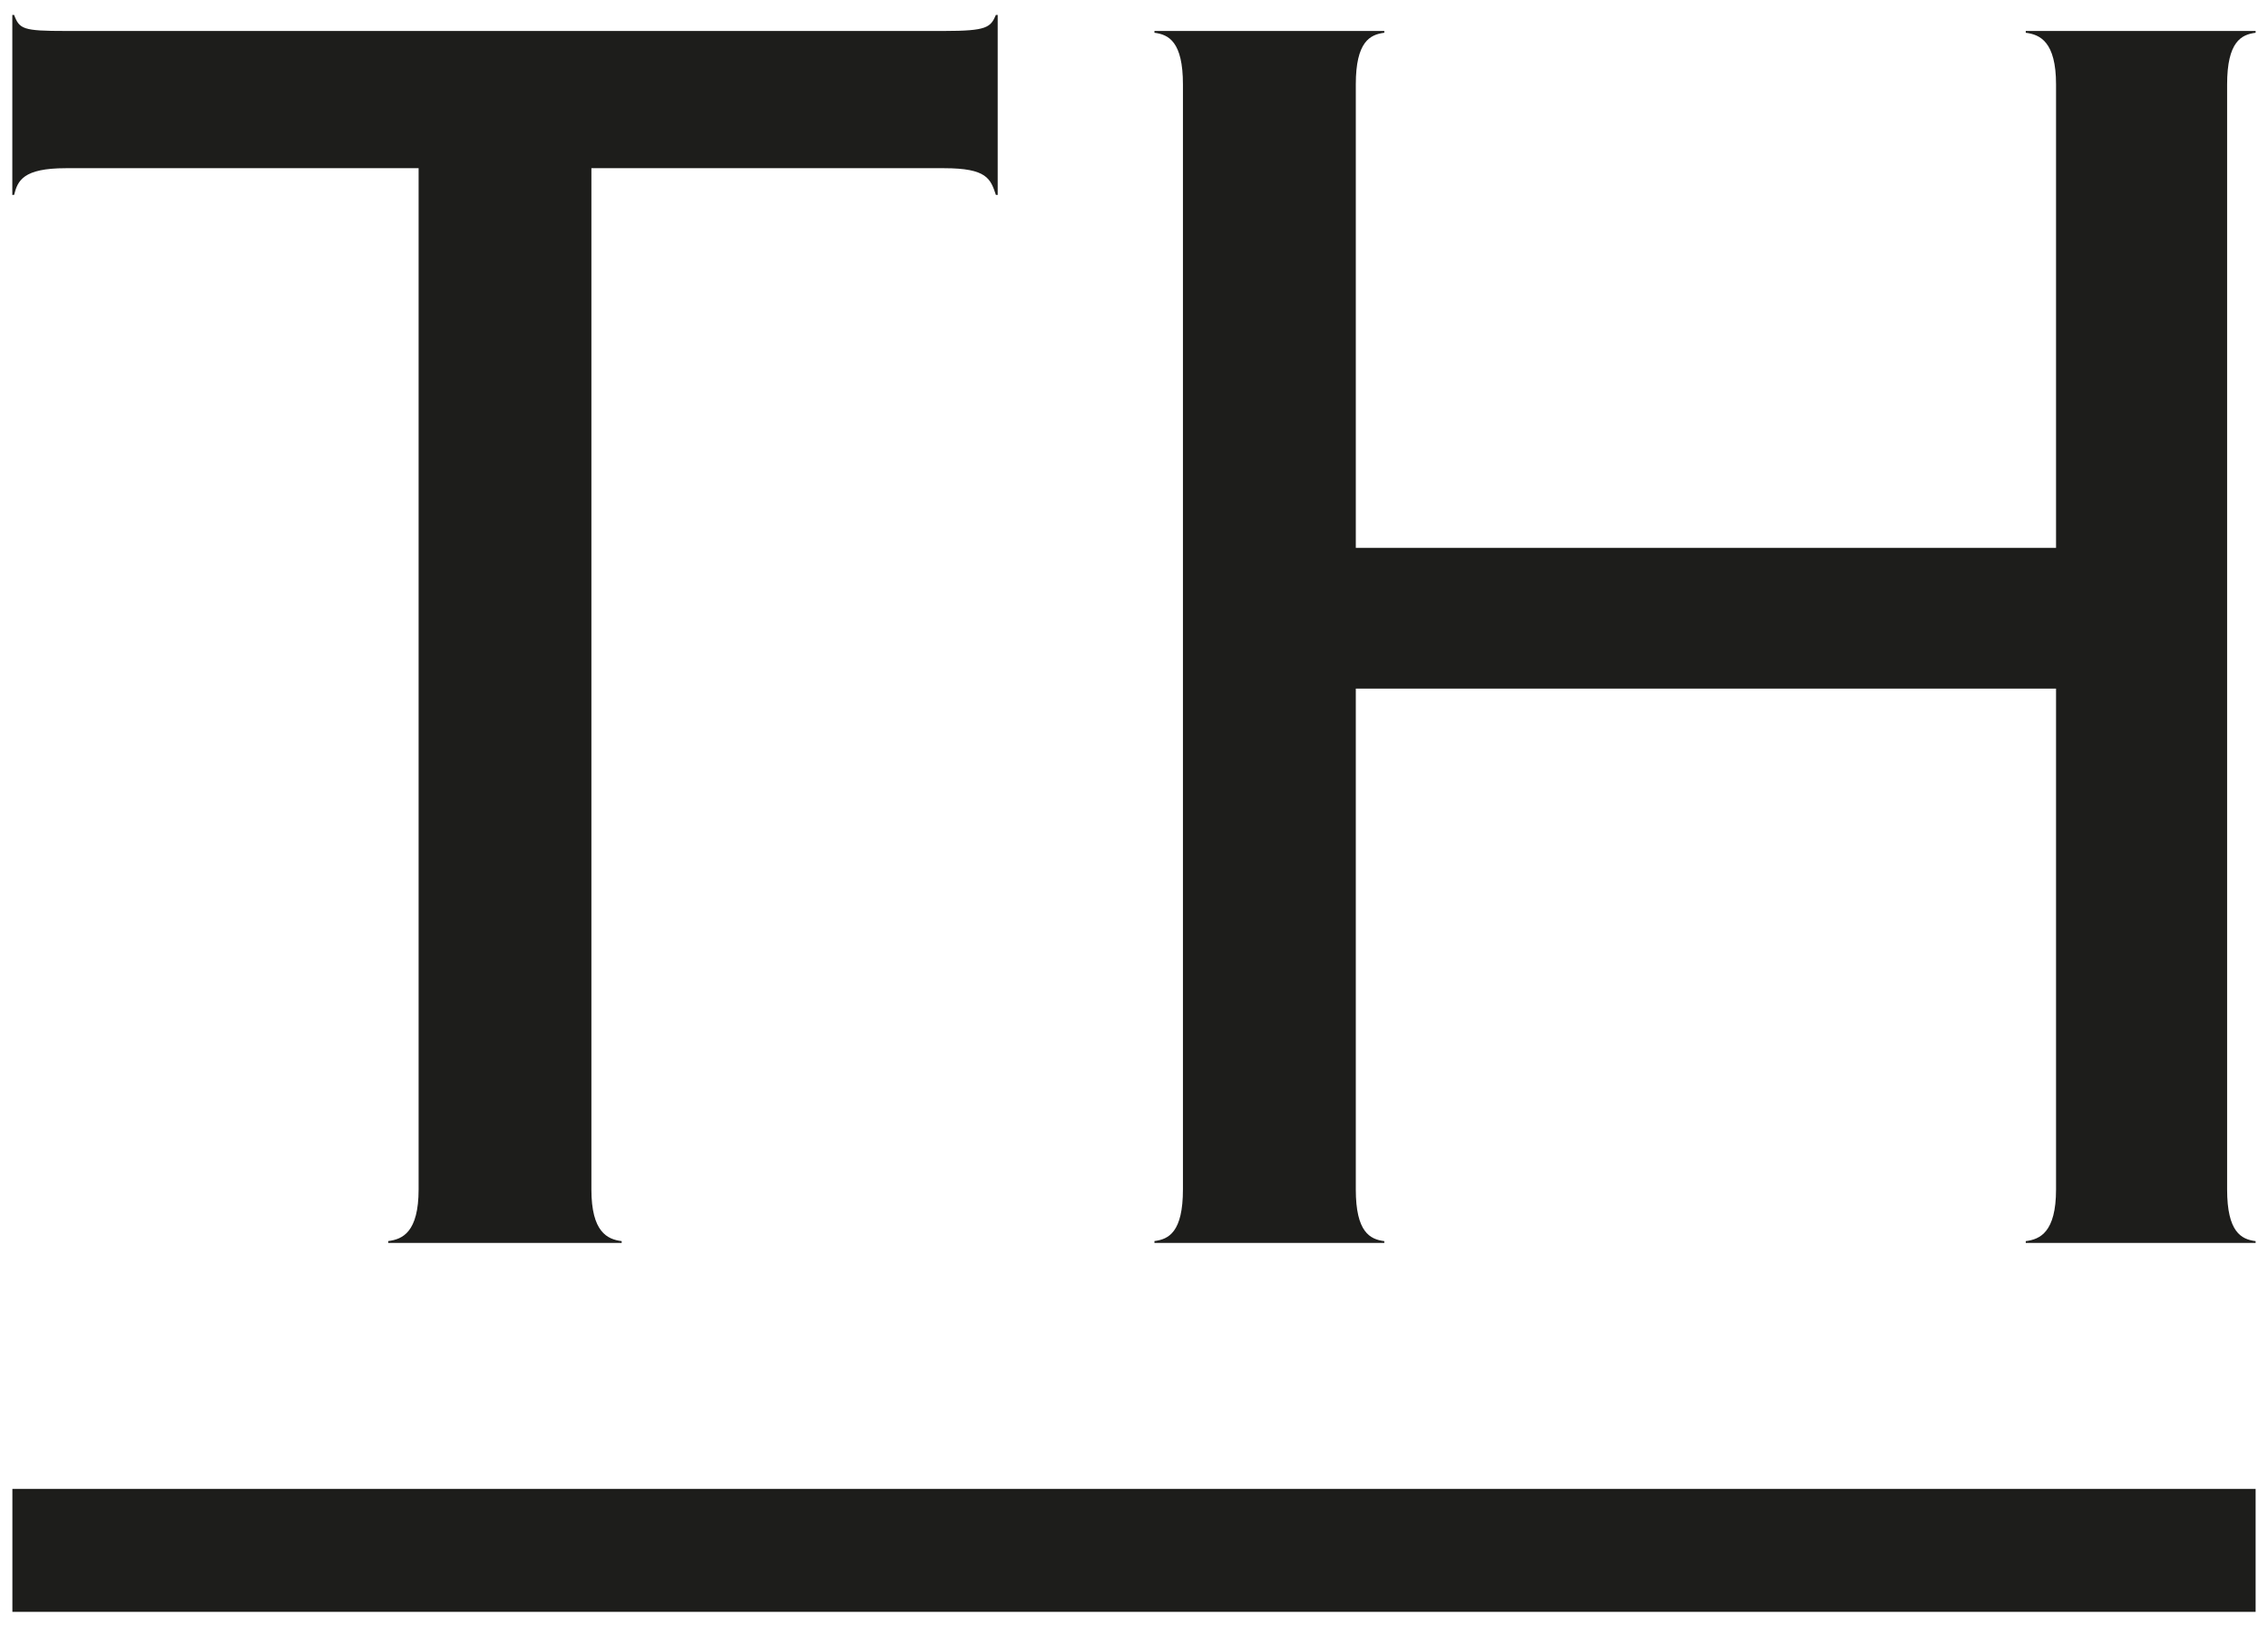
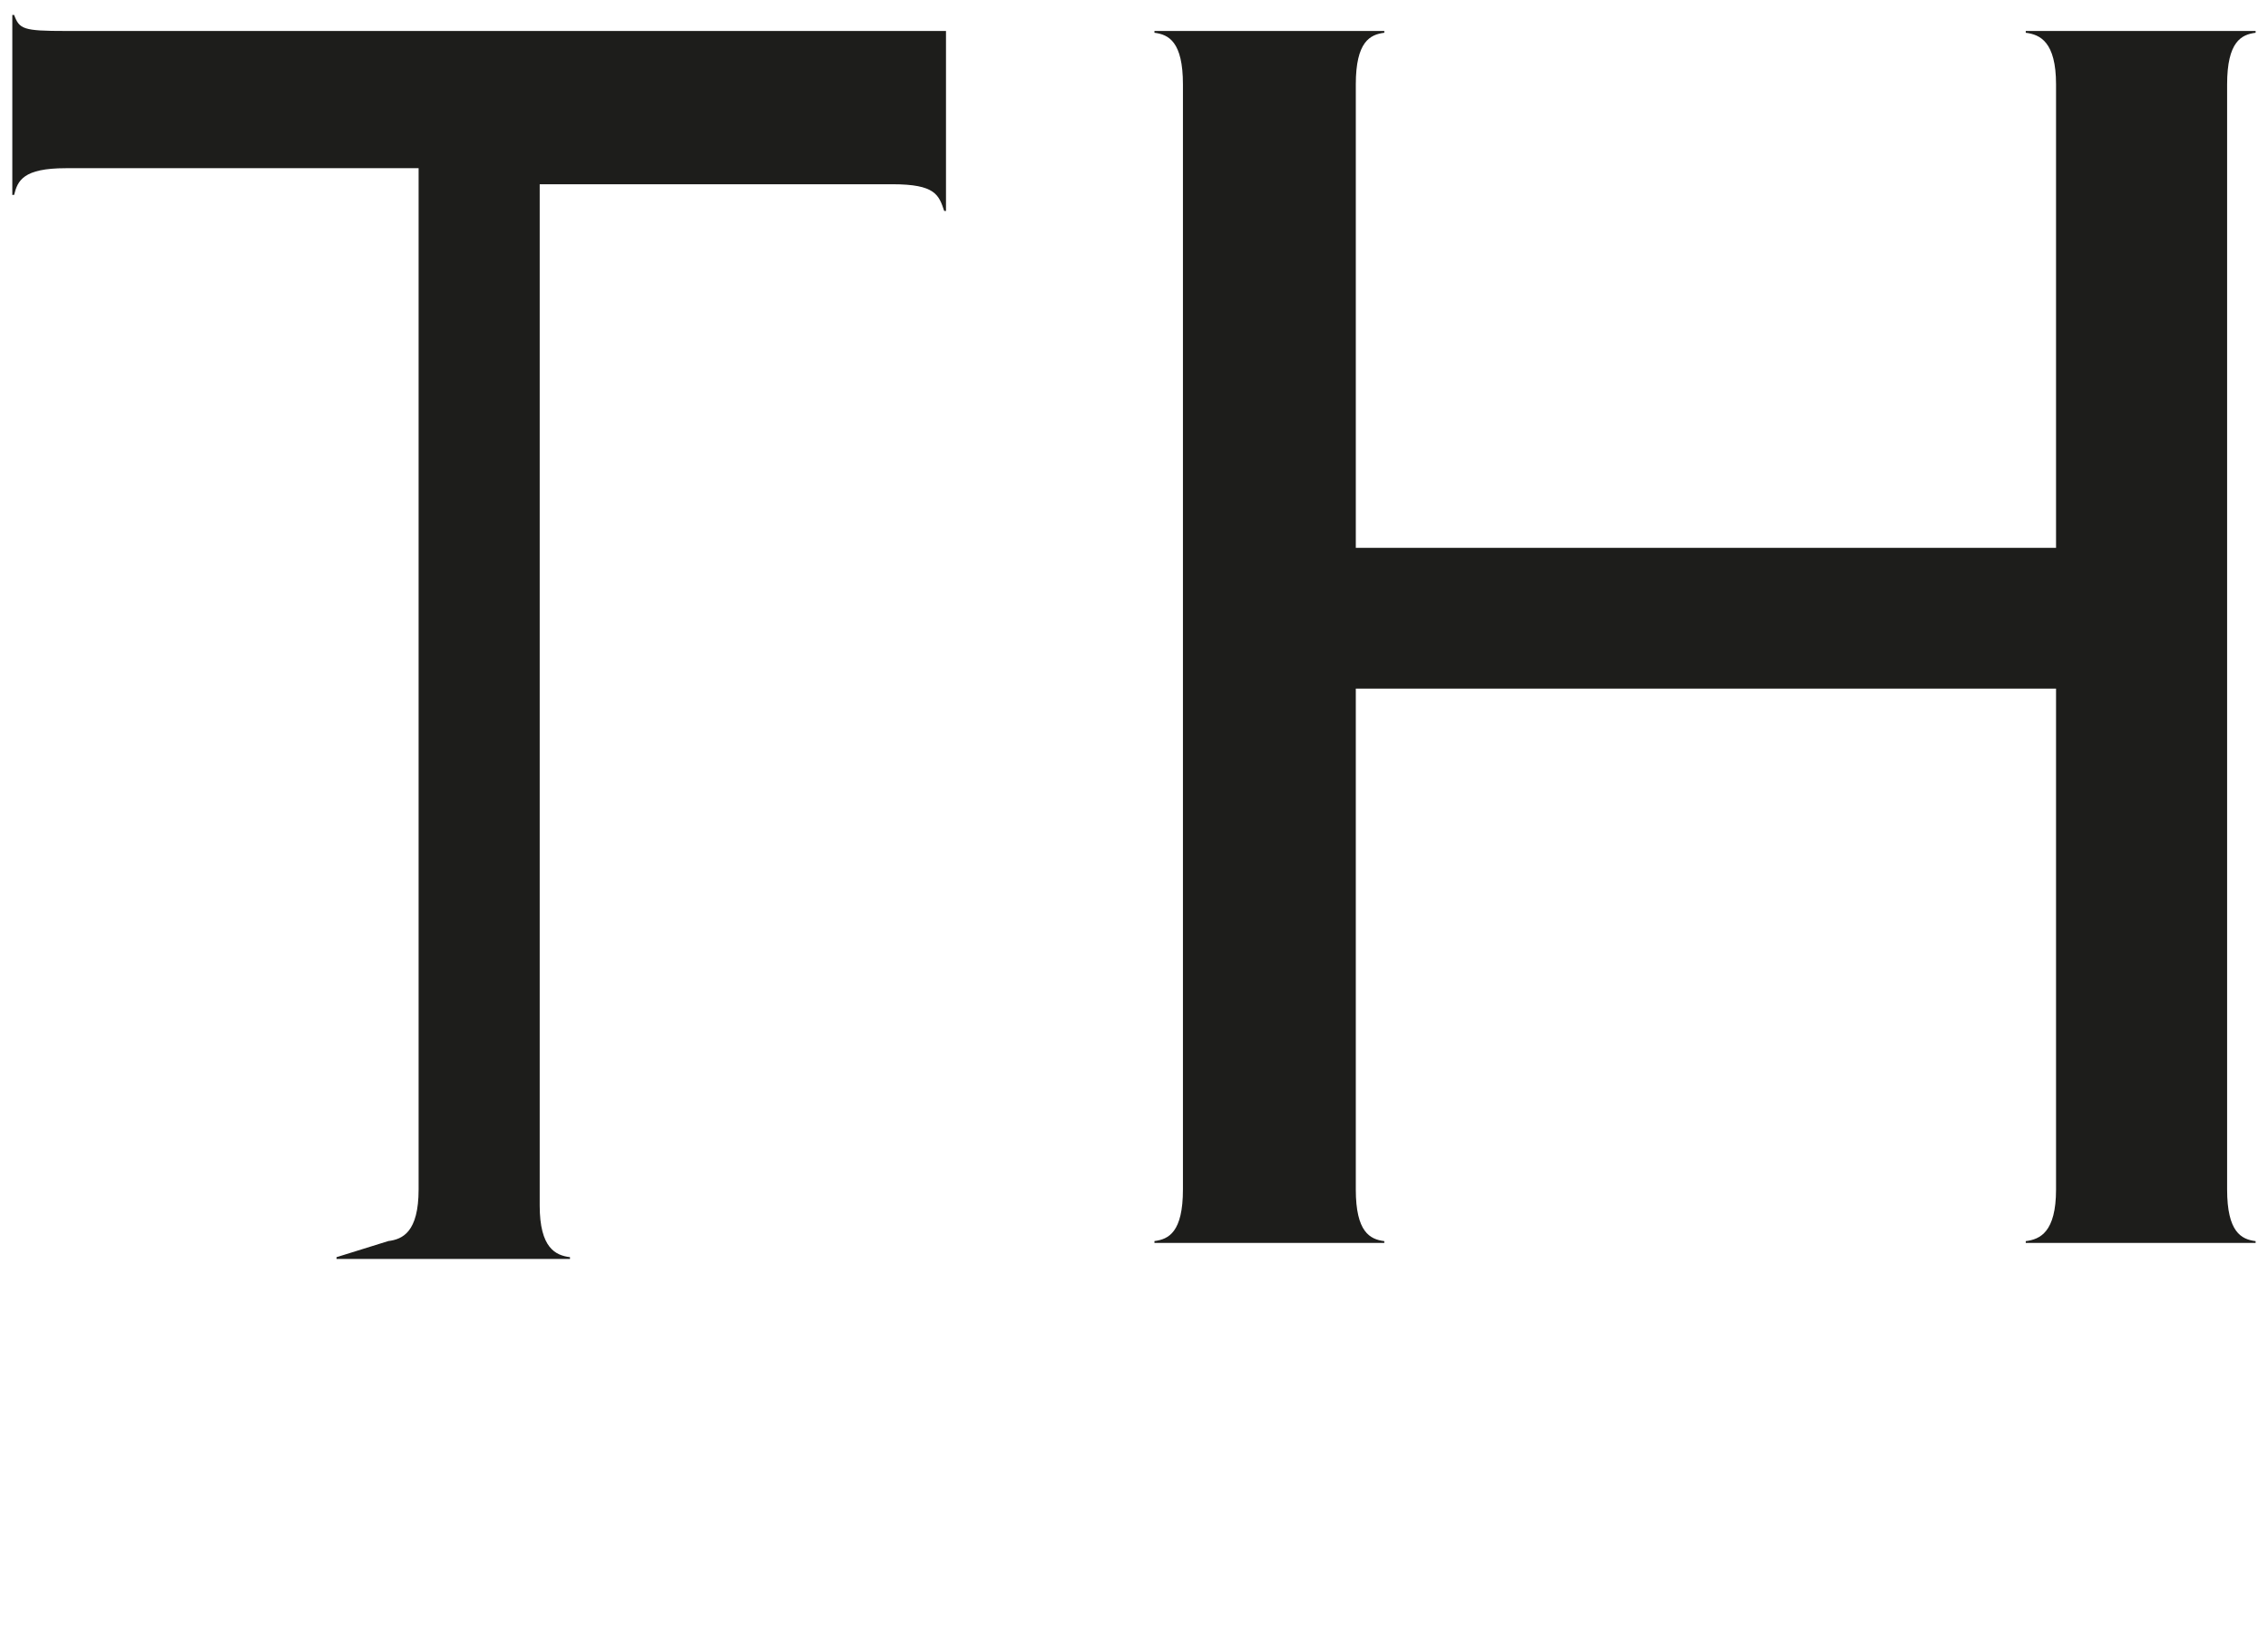
<svg xmlns="http://www.w3.org/2000/svg" id="Capa_1" viewBox="0 0 304 218">
  <defs>
    <style>.cls-1{fill:#1d1d1b;}</style>
  </defs>
-   <path class="cls-1" d="m52.05,166.31c1.91-.24,4.06-1.19,4.06-6.93V22.54H8.82c-5.73,0-6.45,1.67-6.93,3.58h-.24V2h.24c.72,1.91,1.19,2.15,6.93,2.15h117.74c5.73,0,6.21-.48,6.93-2.15h.24v24.12h-.24c-.72-2.15-1.19-3.58-6.93-3.58h-47.29v136.85c0,5.73,2.15,6.69,4.06,6.93v.24h-31.29v-.24Z" />
+   <path class="cls-1" d="m52.05,166.31c1.91-.24,4.06-1.19,4.06-6.93V22.54H8.82c-5.73,0-6.45,1.67-6.93,3.58h-.24V2h.24c.72,1.91,1.19,2.15,6.93,2.15h117.74h.24v24.12h-.24c-.72-2.15-1.19-3.58-6.93-3.58h-47.29v136.85c0,5.73,2.15,6.69,4.06,6.93v.24h-31.29v-.24Z" />
  <path class="cls-1" d="m154.74,166.31c1.91-.24,3.82-1.19,3.82-6.93V11.32c0-5.73-1.91-6.69-3.82-6.93v-.24h30.81v.24c-1.91.24-3.82,1.19-3.82,6.93v62.09h93.86V11.32c0-5.73-2.15-6.69-4.06-6.93v-.24h30.81v.24c-1.91.24-3.82,1.19-3.82,6.93v148.07c0,5.73,1.91,6.69,3.82,6.93v.24h-30.81v-.24c1.91-.24,4.06-1.19,4.06-6.93v-67.11h-93.86v67.11c0,5.73,1.91,6.69,3.82,6.93v.24h-30.81v-.24Z" />
-   <path class="cls-1" d="m1.66,199.52h300.68v16.48H1.66v-16.48Z" />
</svg>